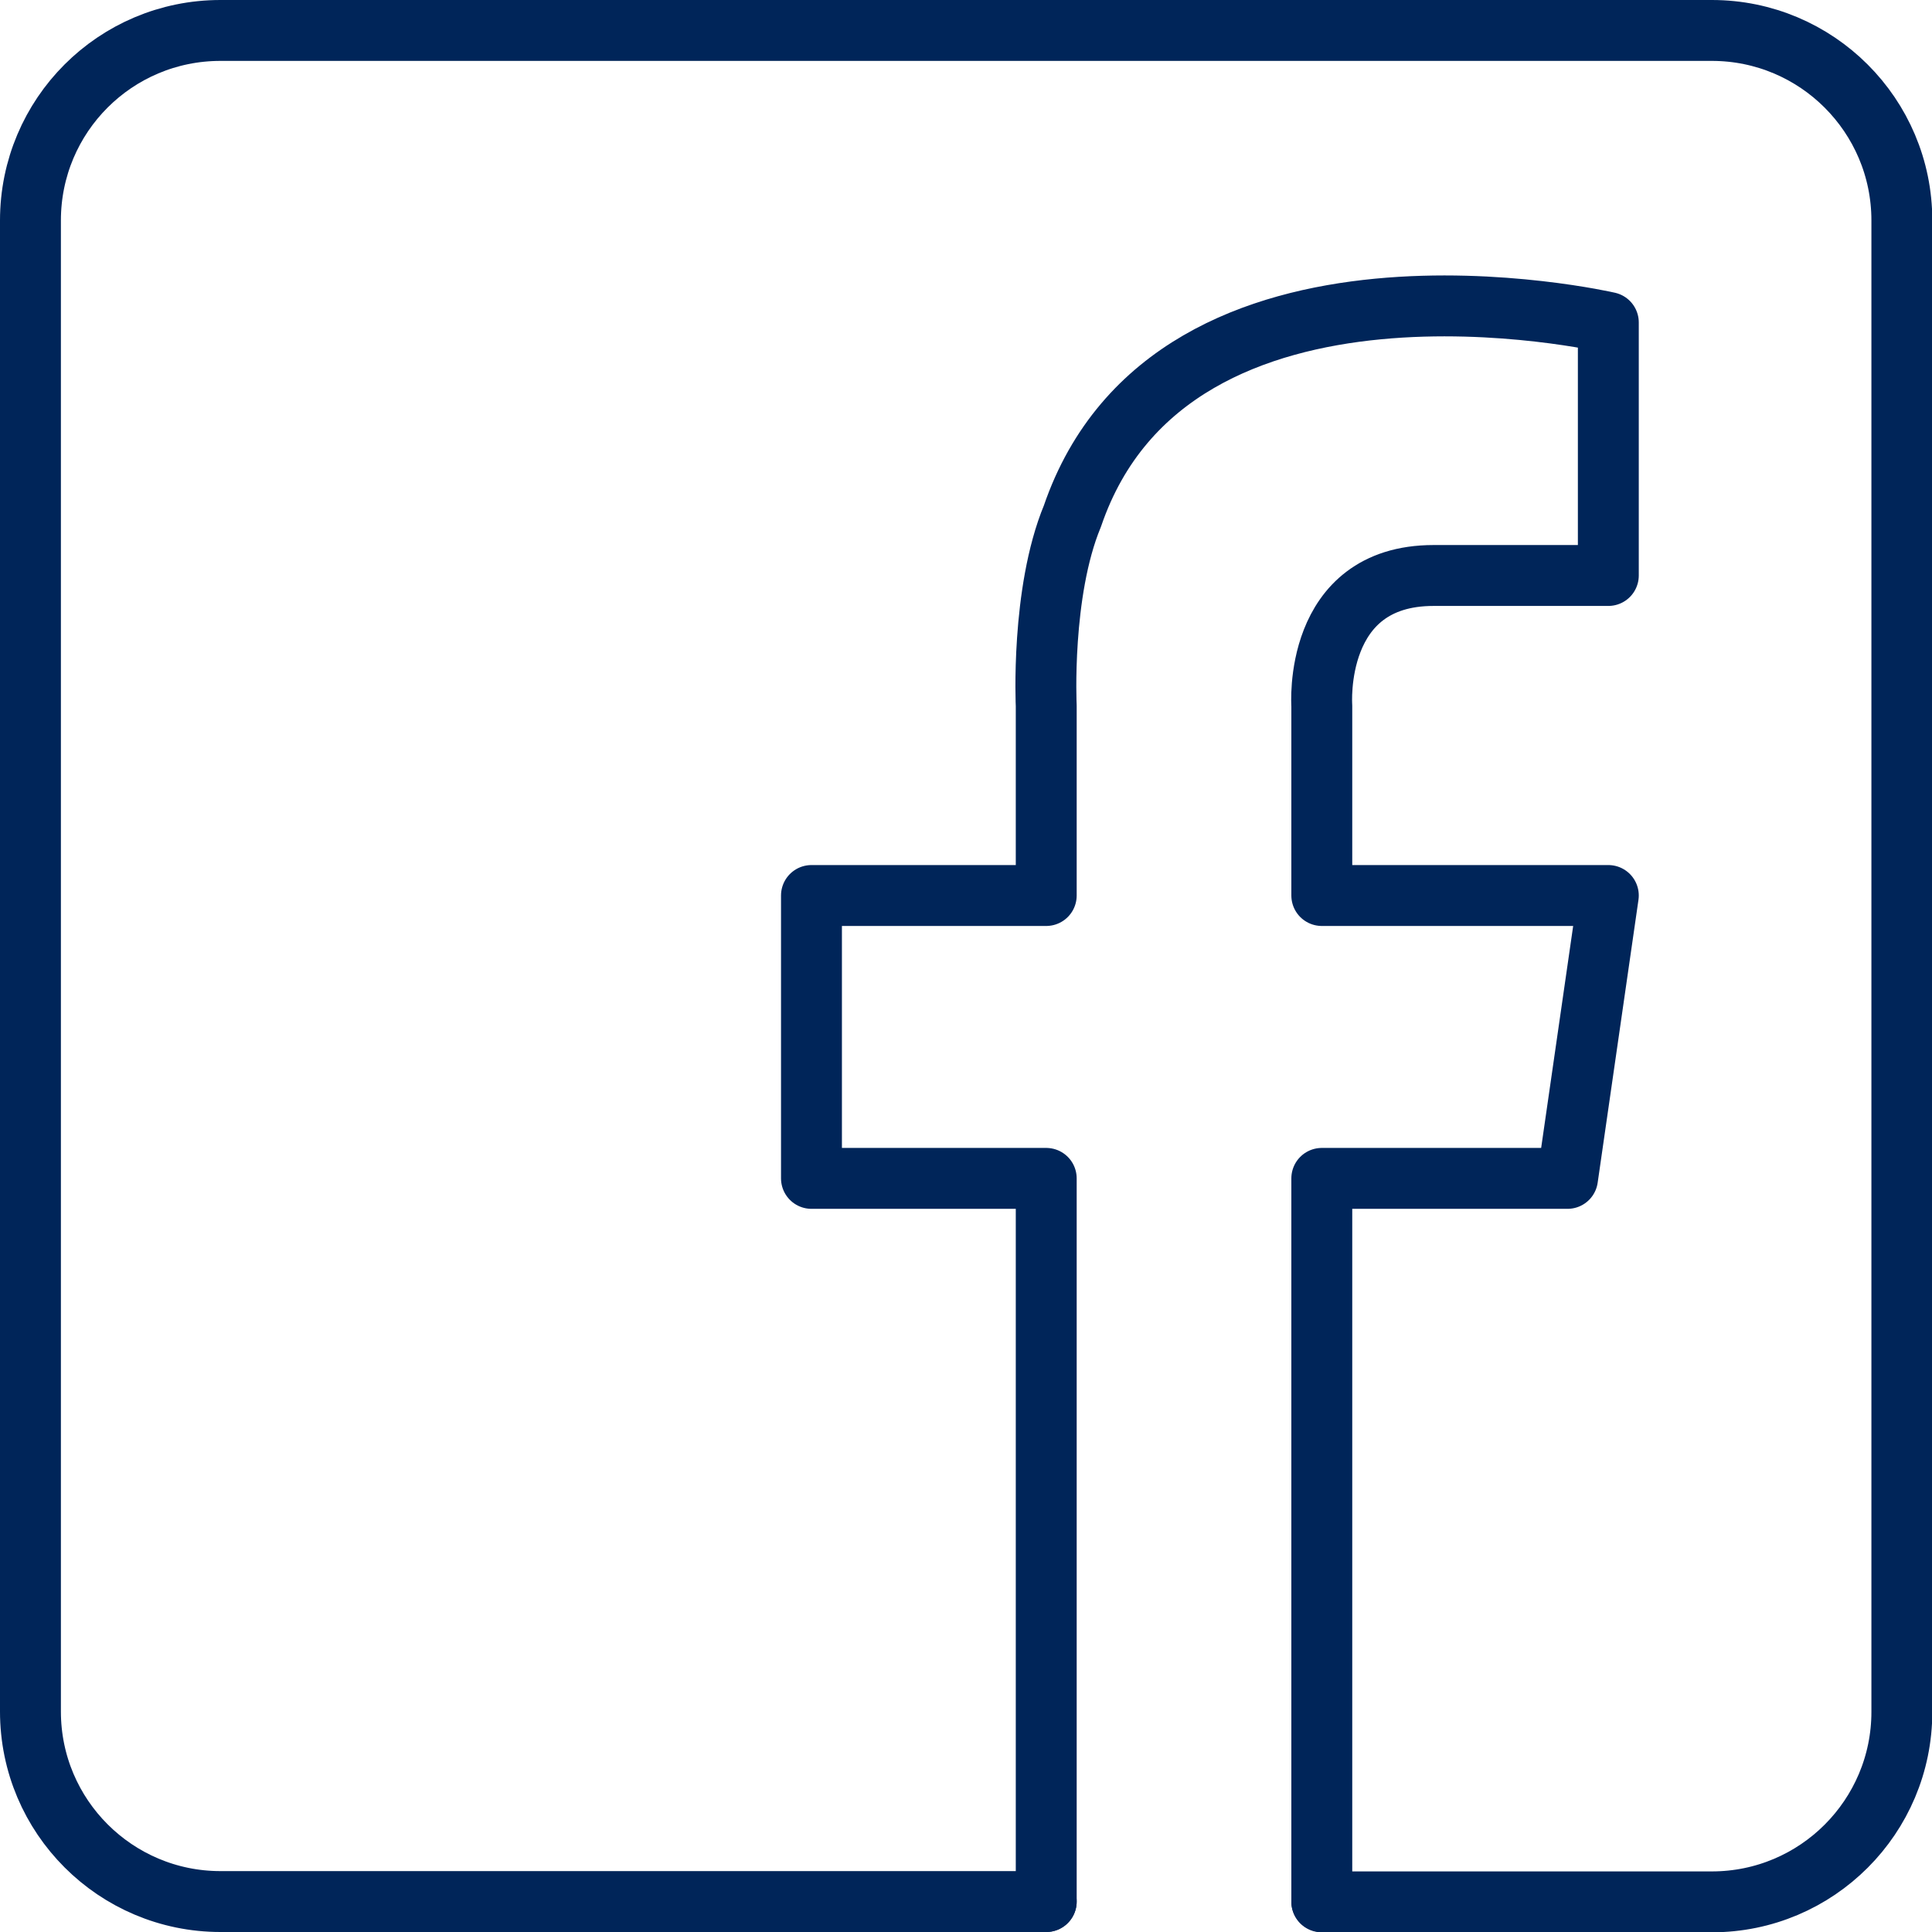
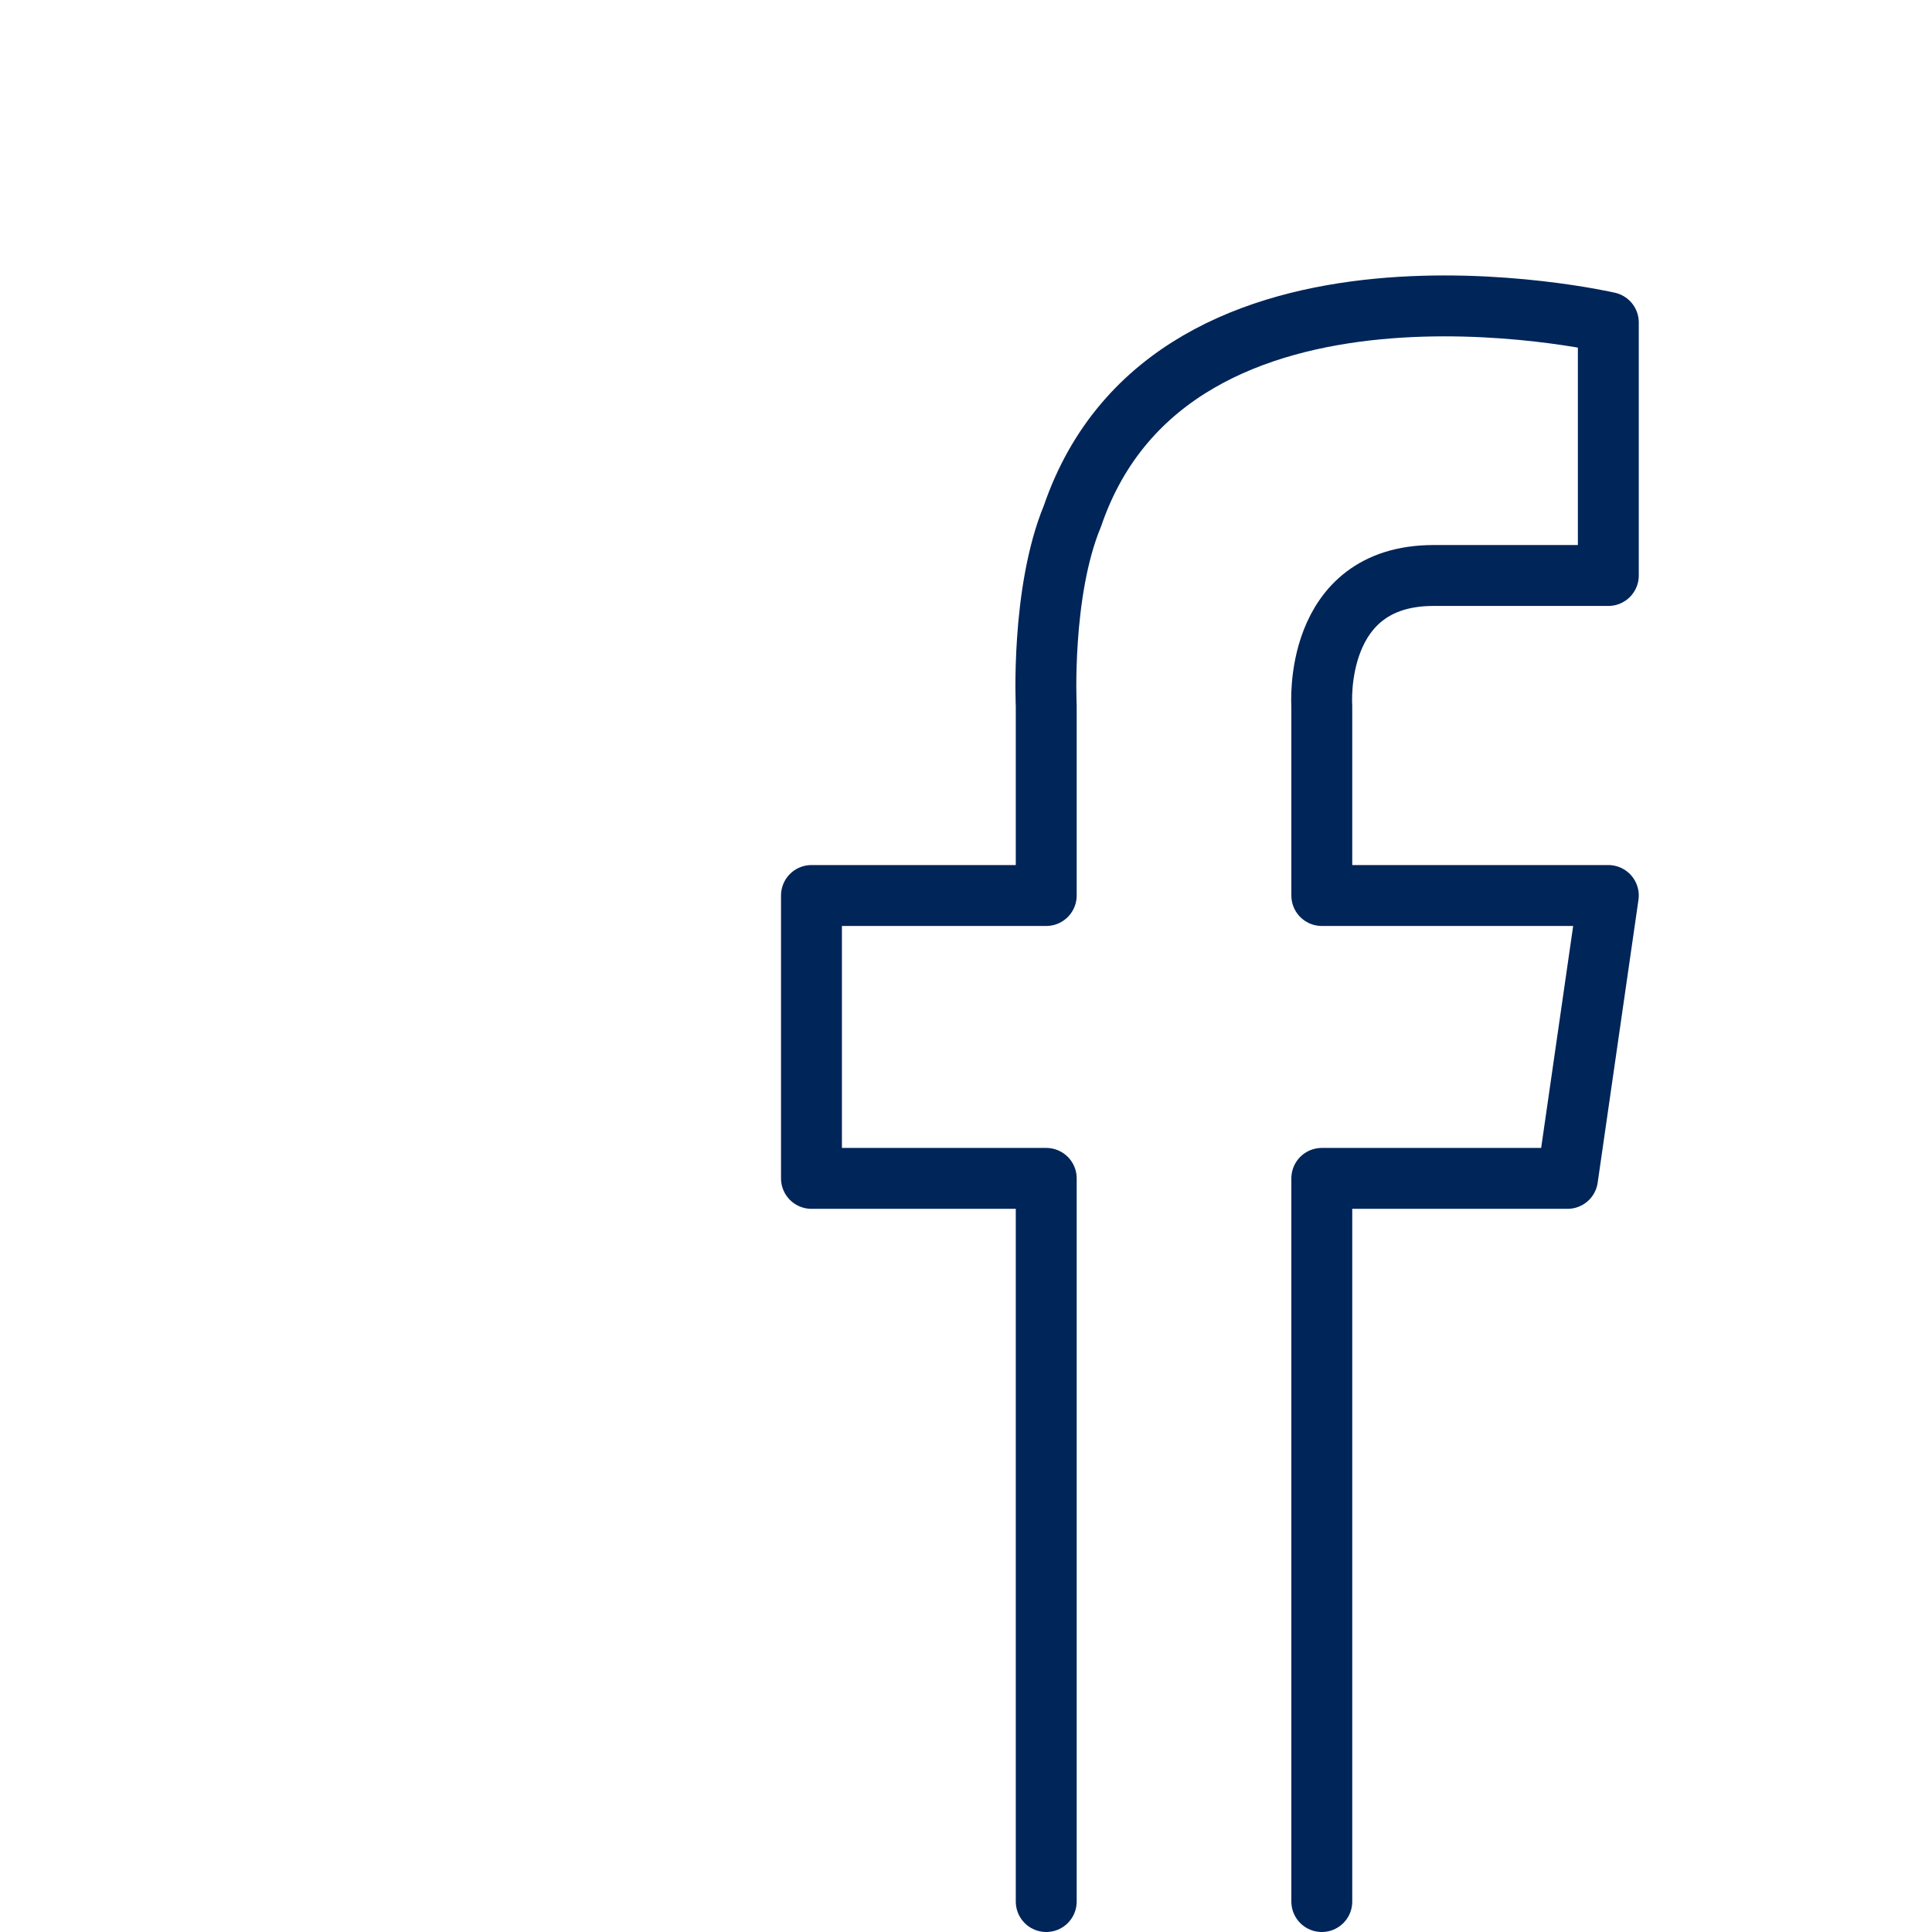
<svg xmlns="http://www.w3.org/2000/svg" id="Layer_2" data-name="Layer 2" viewBox="0 0 63.45 63.45">
  <defs>
    <style>
      .cls-1 {
        fill: none;
        stroke: #002559;
        stroke-linecap: round;
        stroke-linejoin: round;
        stroke-width: 2px;
      }
    </style>
  </defs>
  <g id="Layer_1-2" data-name="Layer 1">
    <g>
-       <path class="cls-1" d="M34.36,62.45H7.24c-3.44,0-6.24-2.79-6.24-6.24V7.24C1,3.79,3.79,1,7.24,1h48.98c3.44,0,6.24,2.79,6.24,6.24v48.98c0,3.44-2.79,6.24-6.24,6.24h-12.81" />
      <path class="cls-1" d="M43.41,62.45v-23.75h8.07l1.34-9.29h-9.41v-6.23s-.31-4.28,3.67-4.28h5.74v-8.31s-14.3-3.3-17.6,6.36c-1.04,2.51-.86,6.23-.86,6.23v6.23h-7.71s0,9.29,0,9.29h7.71v23.75" />
    </g>
  </g>
</svg>